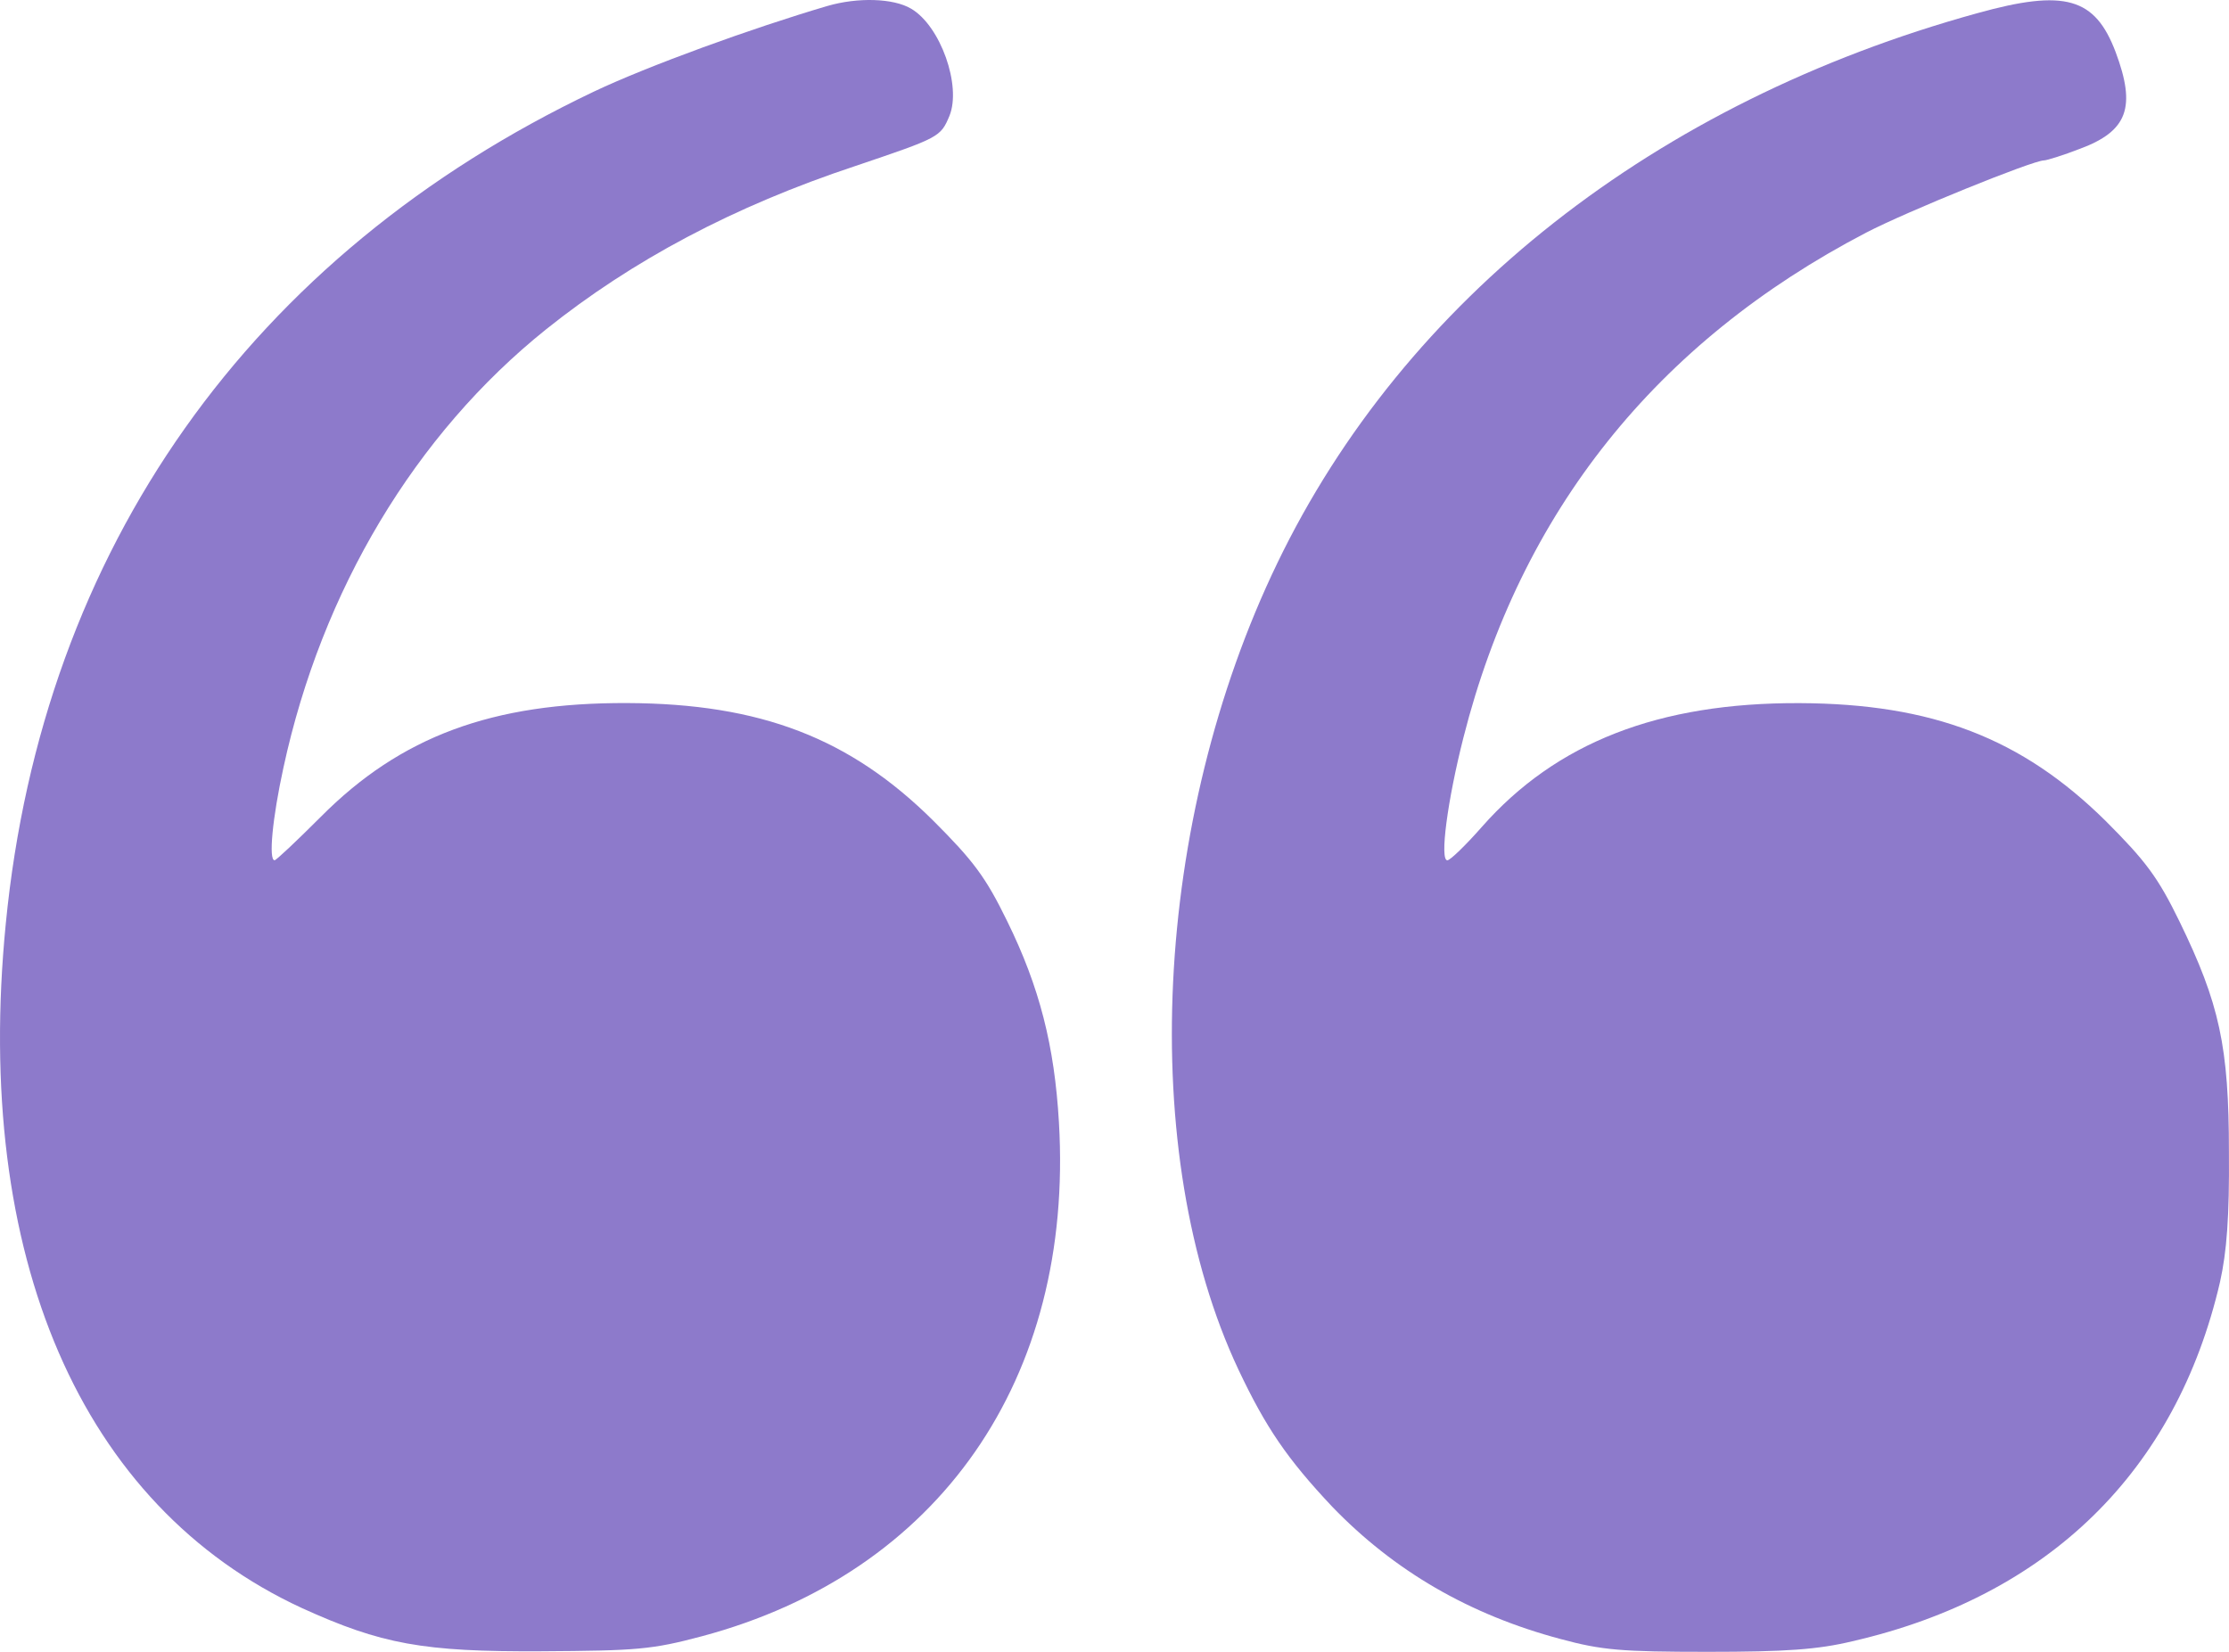
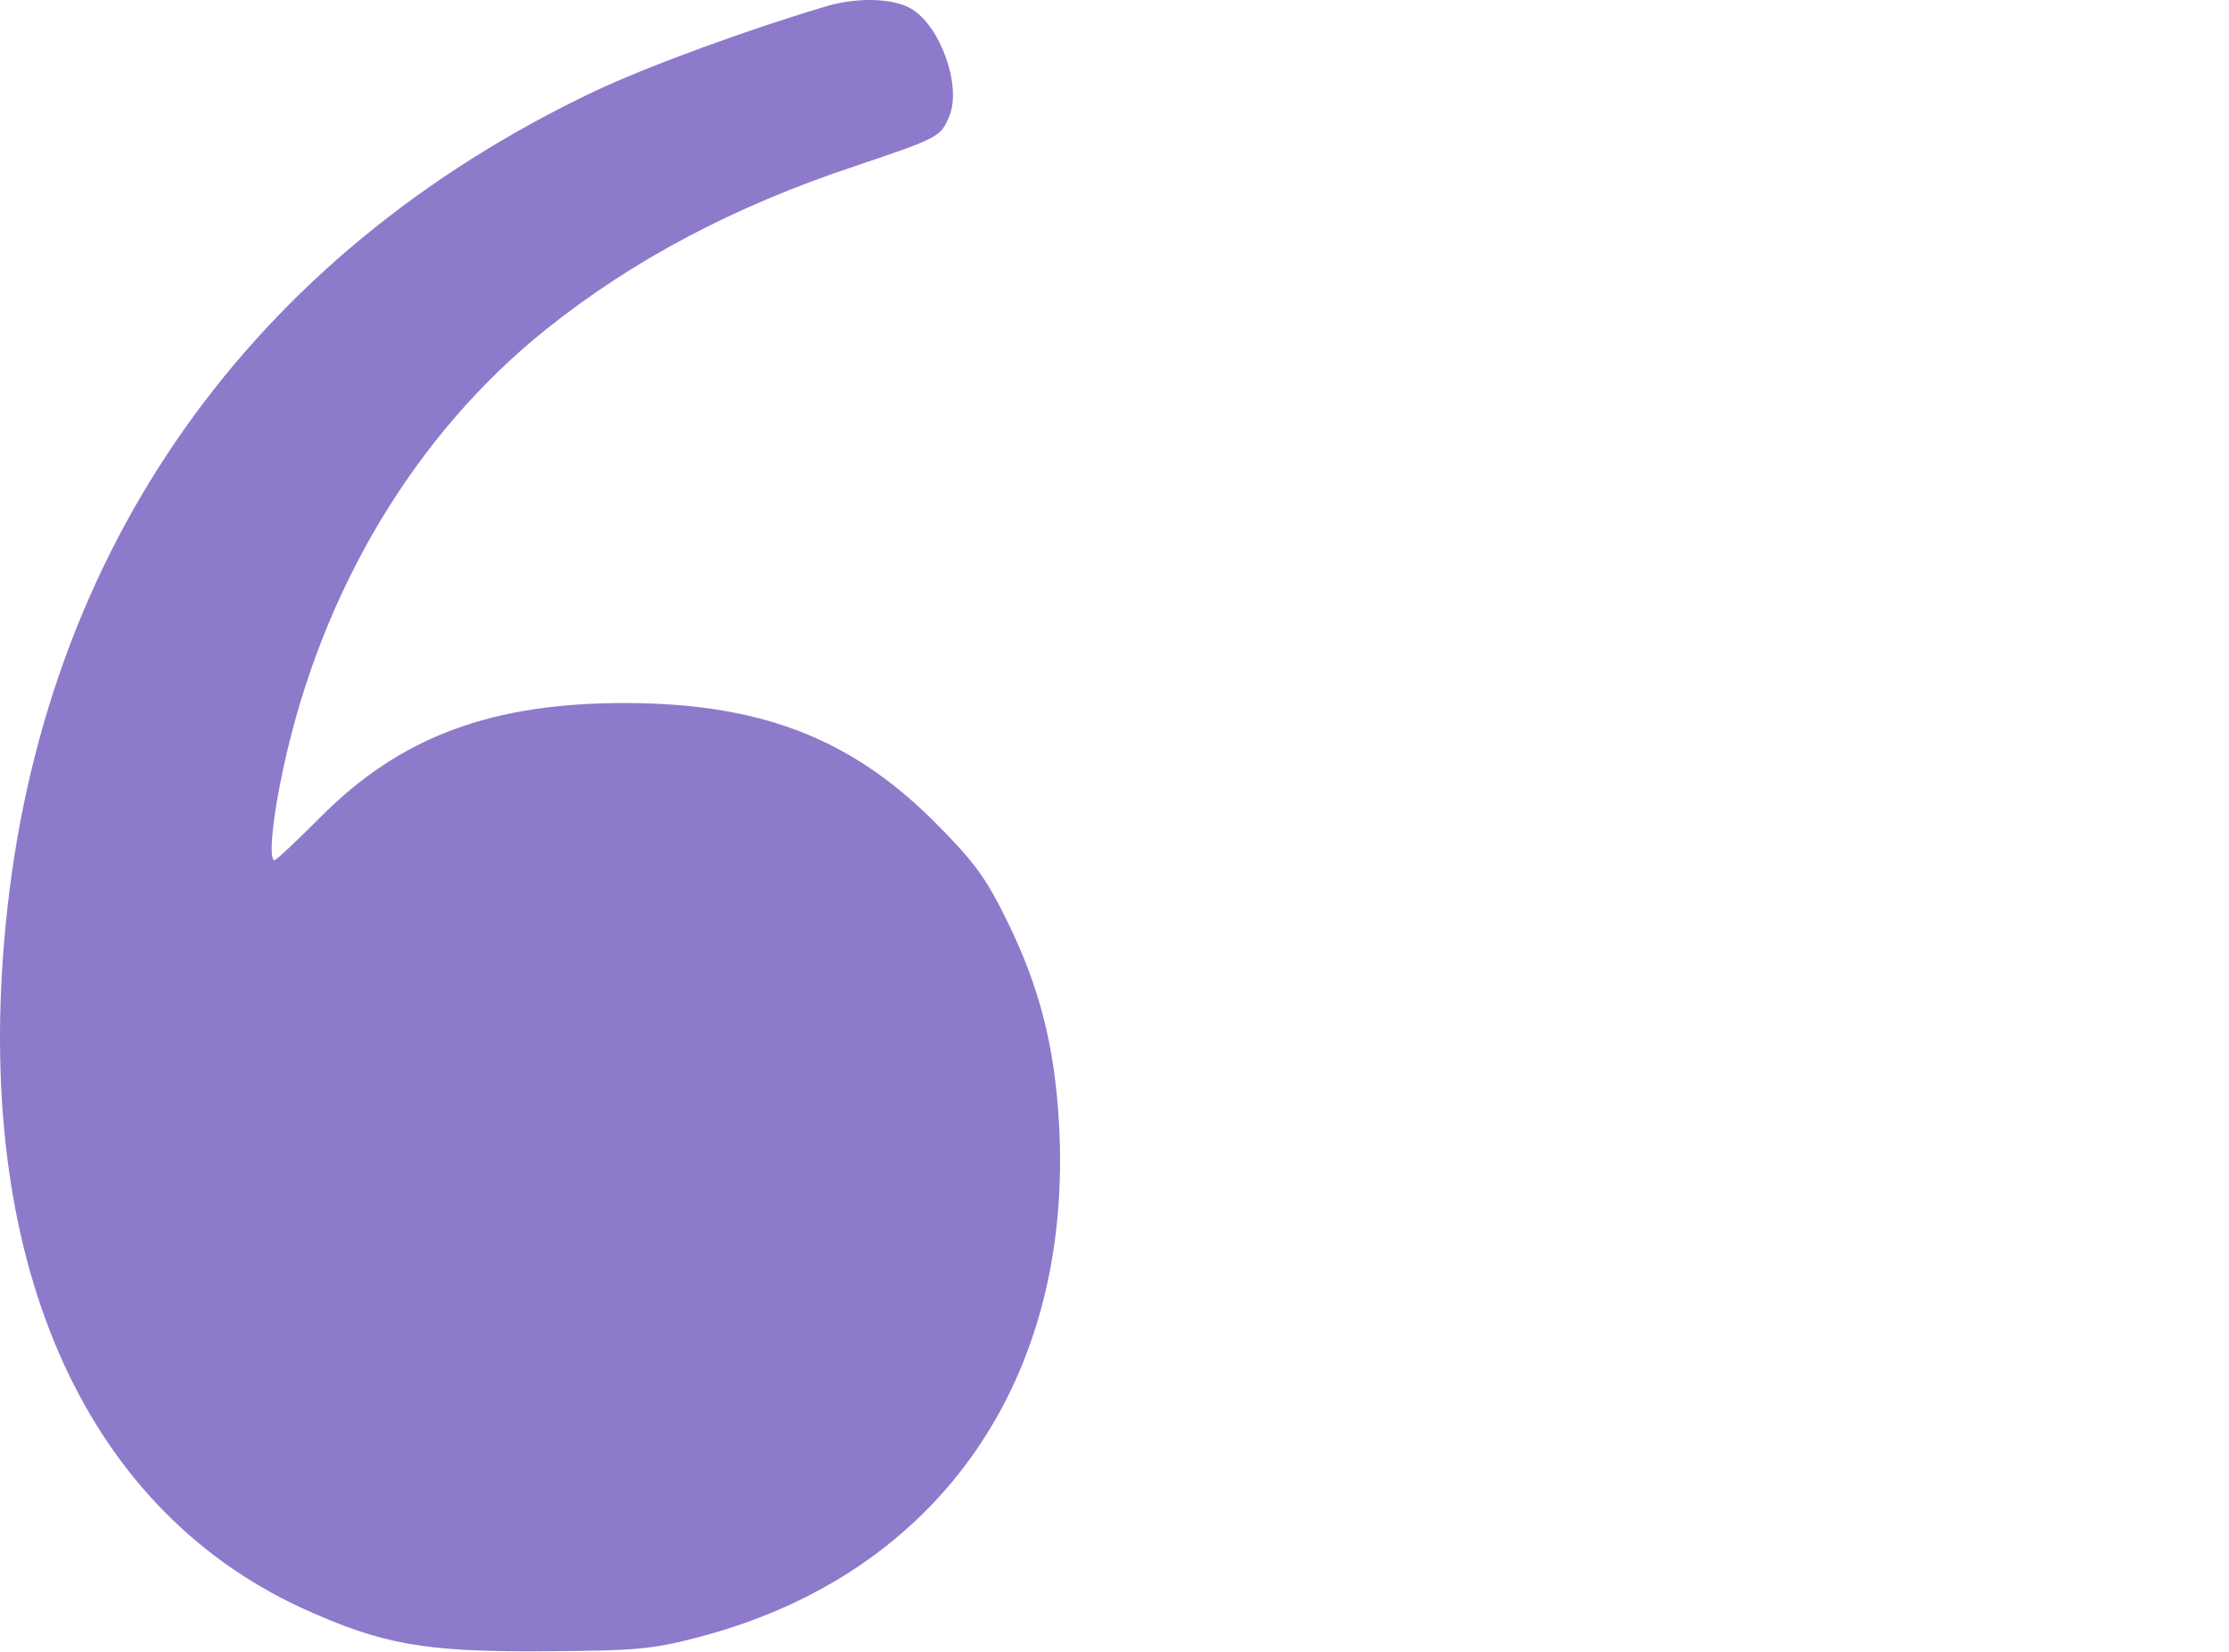
<svg xmlns="http://www.w3.org/2000/svg" fill="#8d7acb" id="Layer_1" data-name="Layer 1" viewBox="0 0 980 726.3">
  <path d="M373.76,139.48c-33.22,9.77-78.89,26.38-102.58,37.61C120.25,248.9,28.66,378.1,12.54,543c-14.41,146.3,33,256,130.18,300.9,34.93,15.88,53.24,19.29,105.27,19,42-.25,48.6-.73,70.58-6.59,104.29-27.85,163.63-113.09,157-225.93-1.95-33.71-8.55-59.59-22.71-88.41-9.52-19.54-14.9-26.62-32.48-44.21-36.64-36.39-76-51.53-134.57-51.78-59.35-.24-99.65,14.65-134.82,50.07-10.5,10.5-19.54,19.05-20.27,19.05-2.69,0-1-18.32,3.91-40.79,16.85-77.91,57.88-146.54,115.52-192.7,37.86-30.28,82.31-54,136-71.8,36.88-12.46,37.37-12.7,41.28-22,5.37-13.19-3.91-39.57-16.85-47.14C402.83,136.06,387.2,135.57,373.76,139.48Z" transform="translate(-10 -136.85)" />
-   <path d="M879.33,142.65C737.67,181.73,627.52,268.43,571.59,384.44c-54.7,113.33-61.79,259.63-17.09,354.64,12,25.4,21.49,39.32,41.28,60.32,27.11,28.09,60.08,47.38,100.38,58.13,18.07,4.88,26.62,5.62,64.72,5.62,34.19,0,48.36-1,63.5-4.64,86.21-19.78,142.39-74.74,161.68-158,2.93-13.19,4.15-28.57,3.91-57.15,0-46.4-4.15-65.21-21.74-101.36-9.53-19.54-14.9-26.62-32.48-44.21-36.88-36.39-76.2-51.53-134.57-51.78-62-.24-107,17.34-139.7,54.46-7.08,8.06-13.92,14.66-15.14,14.66-3.42,0,0-26.13,7.08-54,25.16-99.16,84.75-173.9,177.07-222,17.83-9.28,73.27-31.75,78.16-31.75,1.22,0,8.3-2.2,15.88-5.13,21-7.81,24.67-18.32,15.63-42.5C931.11,135.82,917.92,131.91,879.33,142.65Z" transform="translate(-10 -136.85)" />
</svg>